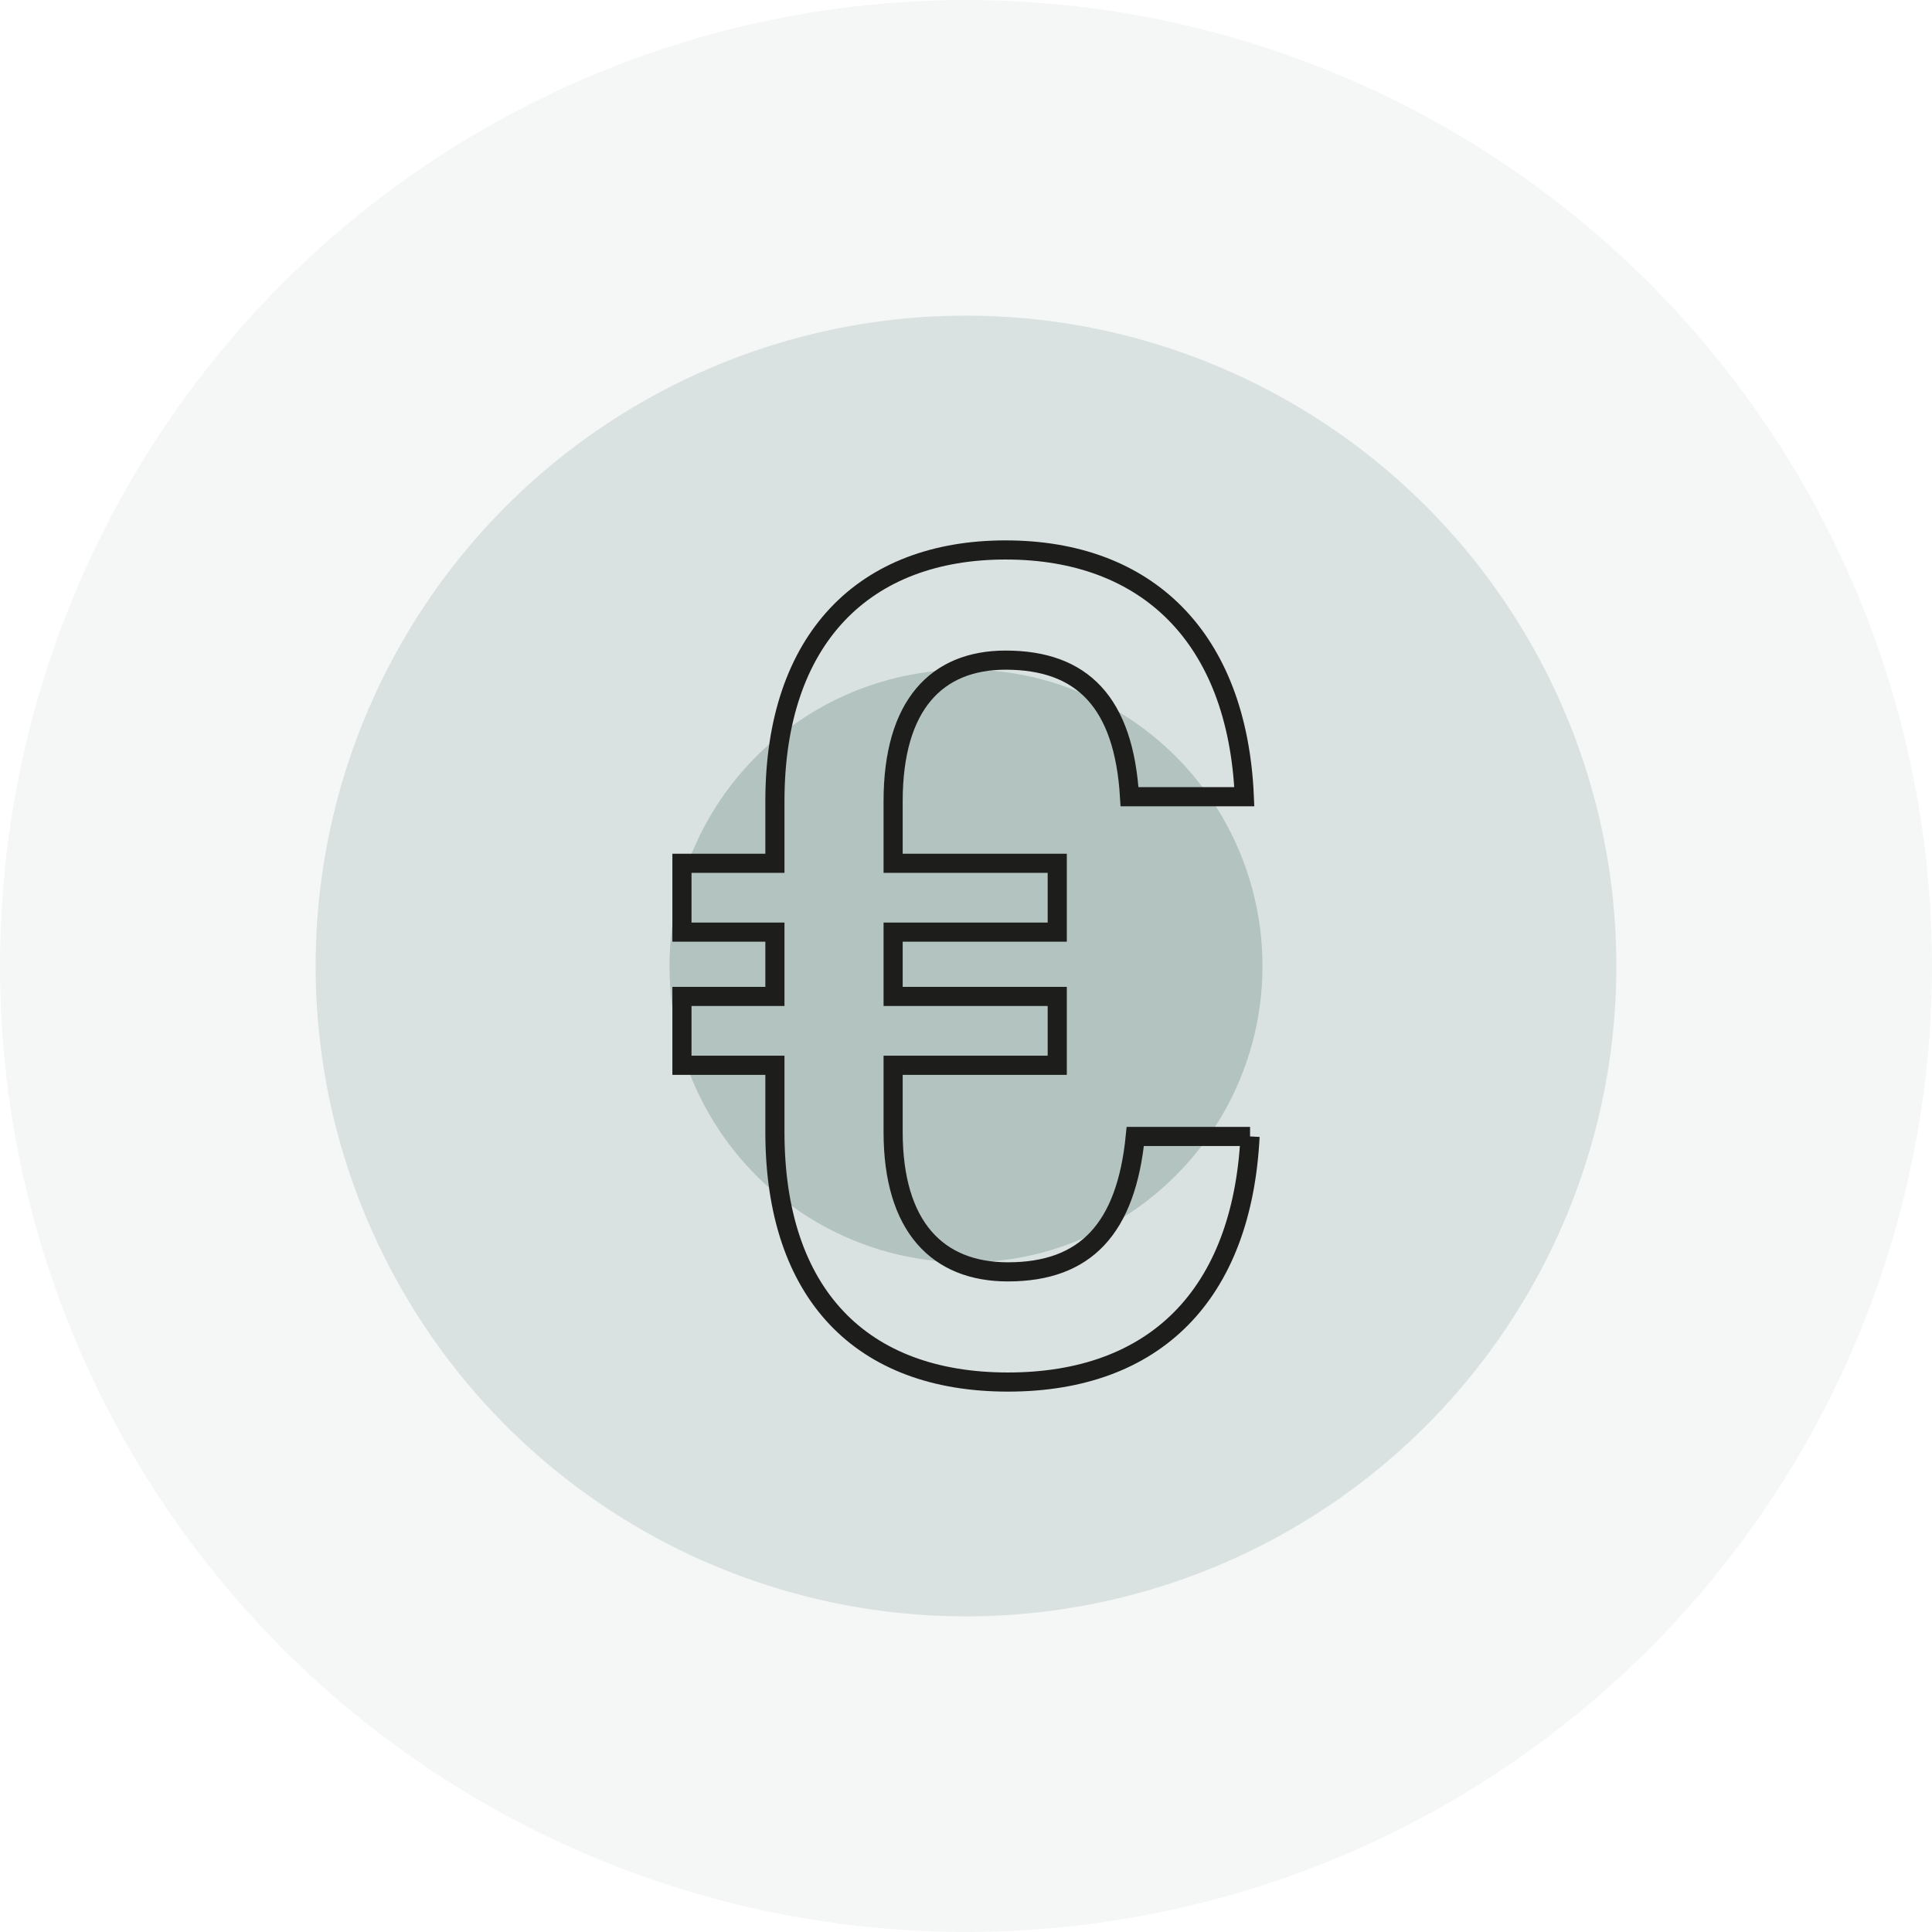
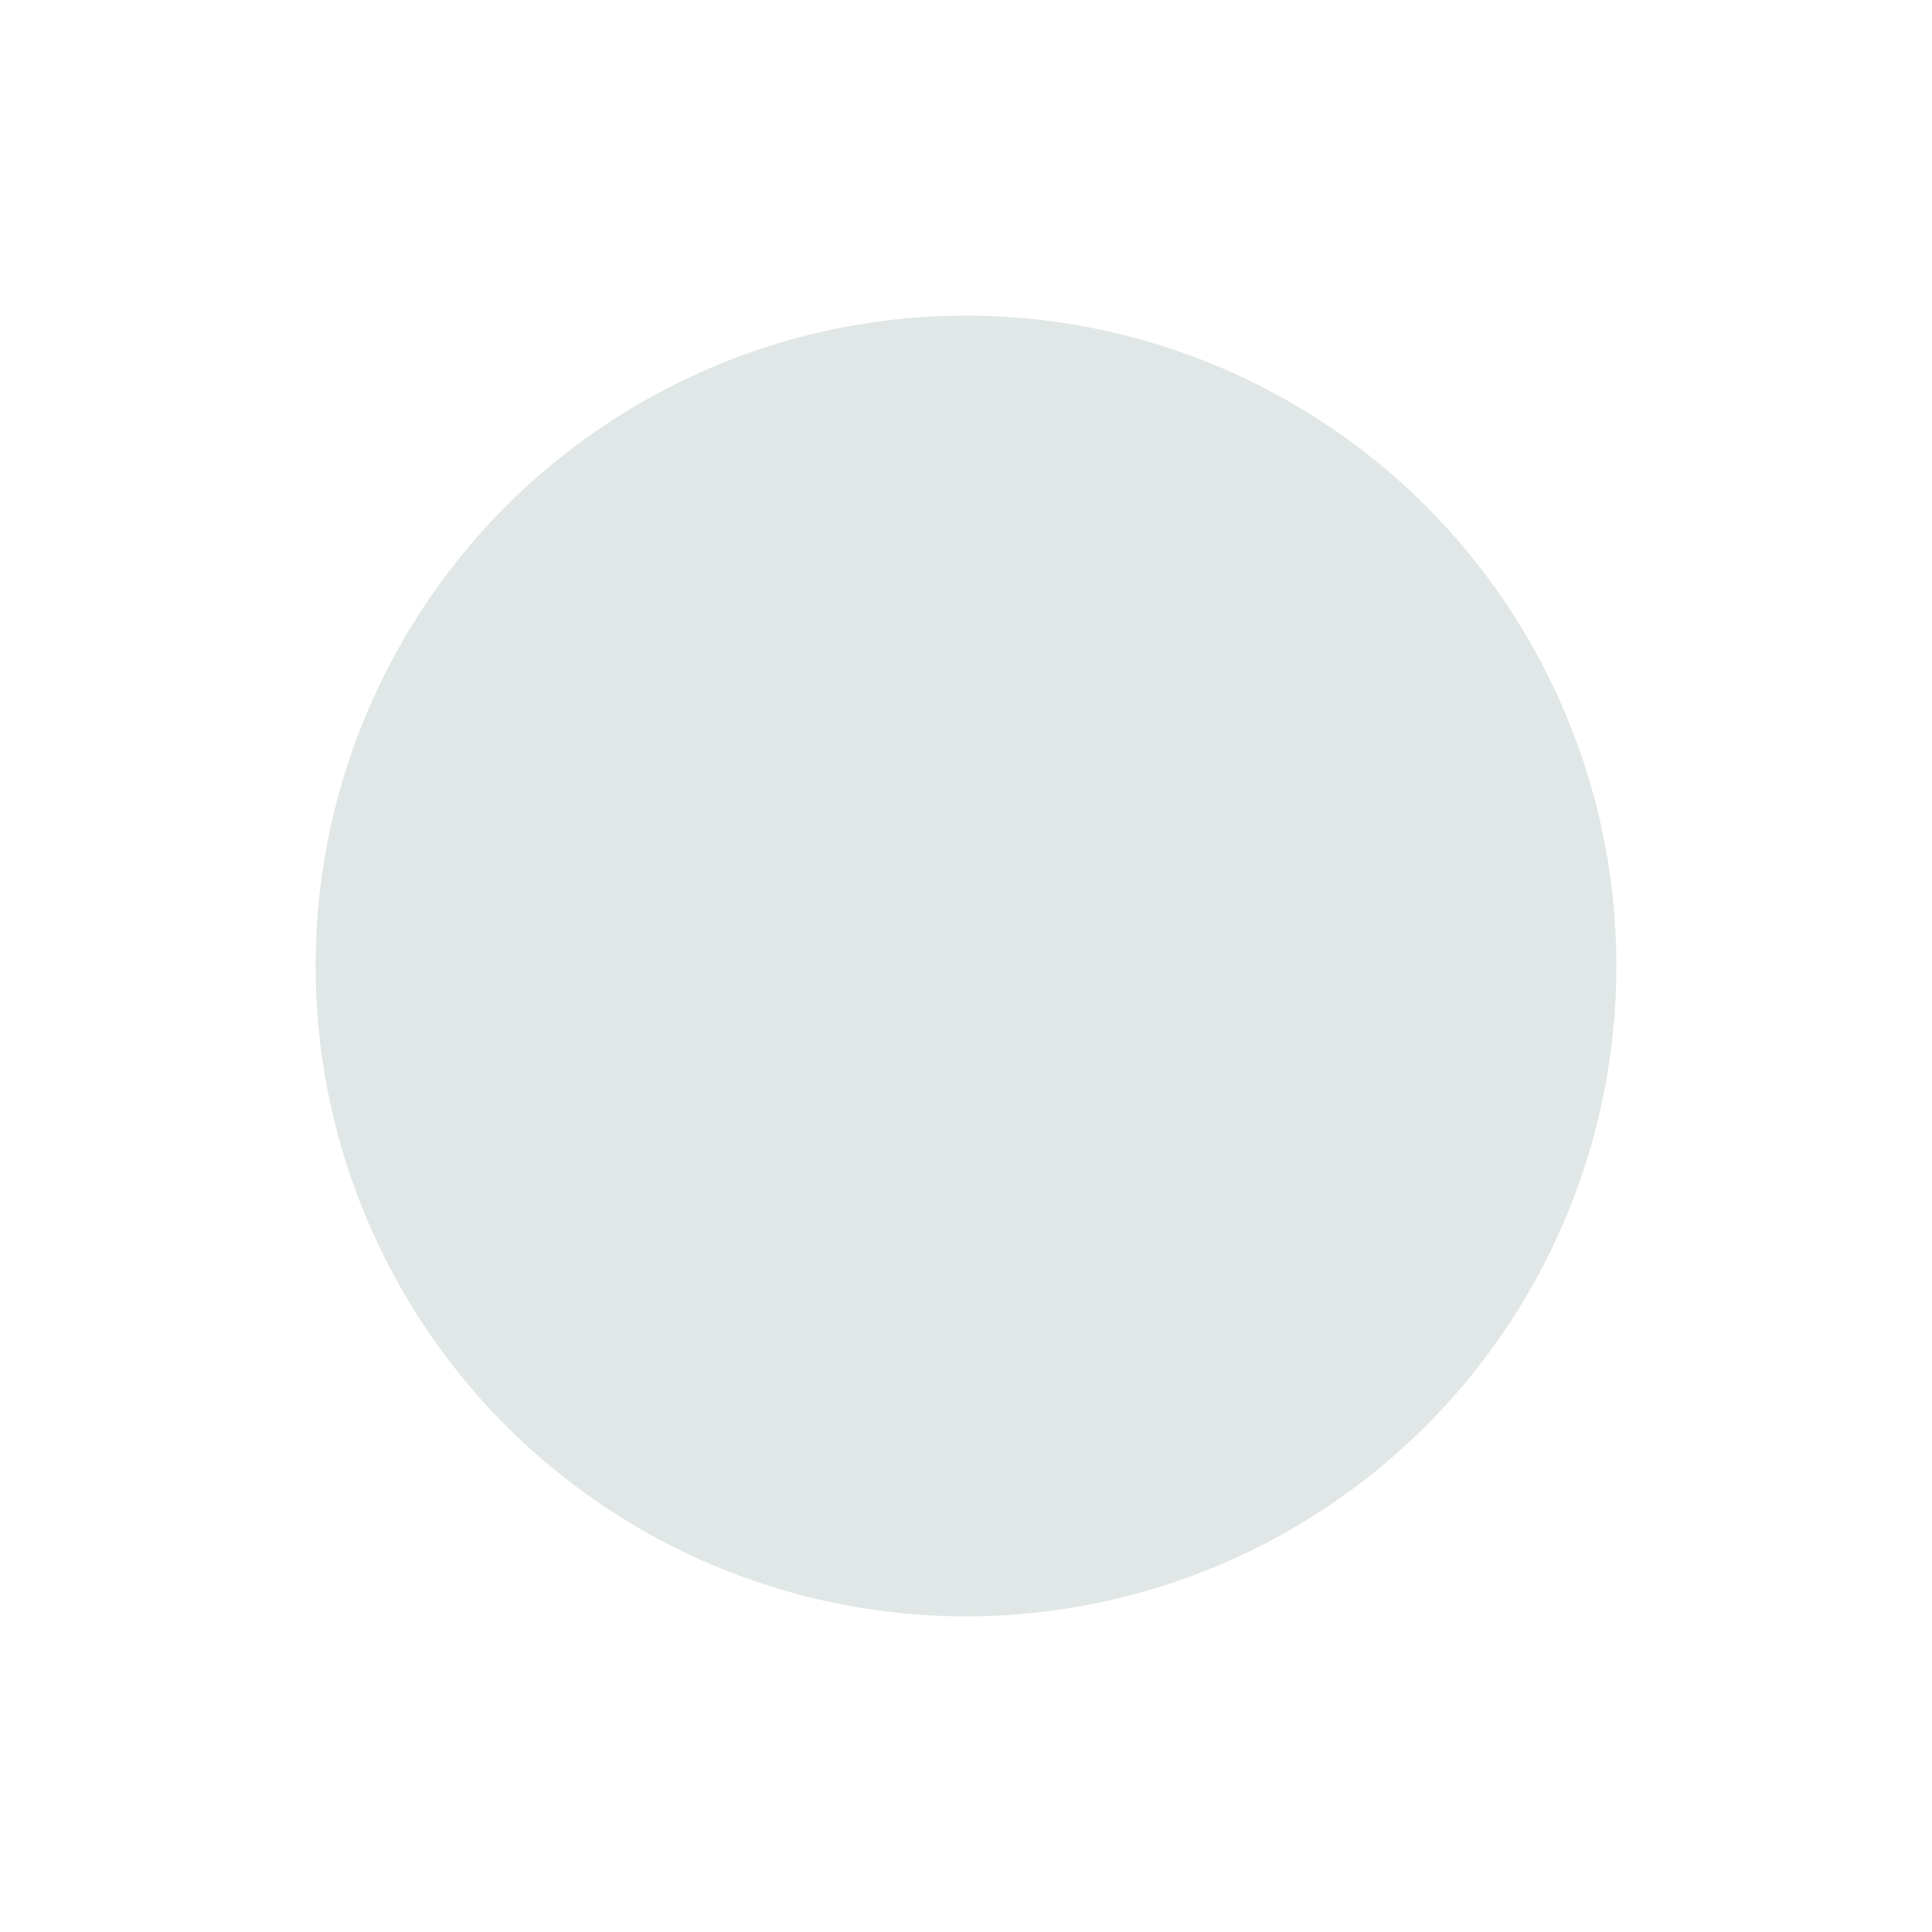
<svg xmlns="http://www.w3.org/2000/svg" id="Calque_1" data-name="Calque 1" viewBox="0 0 202 202">
  <defs>
    <style>      .cls-1 {        fill: none;        stroke: #1d1d1b;        stroke-width: 2px;      }      .cls-2 {        opacity: .14;      }      .cls-2, .cls-3, .cls-4 {        isolation: isolate;      }      .cls-2, .cls-3, .cls-5 {        fill: #b2c3c0;        stroke-width: 0px;      }      .cls-3 {        opacity: .4;      }    </style>
  </defs>
-   <circle id="Ellipse_117" data-name="Ellipse 117" class="cls-2" cx="101" cy="101" r="101" />
  <circle id="Ellipse_118" data-name="Ellipse 118" class="cls-3" cx="101" cy="101" r="68" />
-   <circle id="Ellipse_119" data-name="Ellipse 119" class="cls-5" cx="101" cy="101" r="31" />
  <g class="cls-4">
-     <path class="cls-1" d="m130.7,118.82c-.84,16.56-9.96,25.68-25.32,25.68s-24.36-9.24-24.36-26.16v-6.96h-9.72v-7.2h9.72v-6.72h-9.72v-7.2h9.72v-6.48c0-17.04,9.36-26.28,24.12-26.28s24.24,9.12,24.96,25.8h-12c-.6-9.84-4.92-14.28-12.96-14.28-7.2,0-11.76,4.68-11.76,14.76v6.48h17.16v7.2h-17.16v6.72h17.16v7.2h-17.16v6.96c0,9.96,4.68,14.64,12,14.64,8.16,0,12.36-4.56,13.32-14.16h12Z" />
-   </g>
+     </g>
</svg>